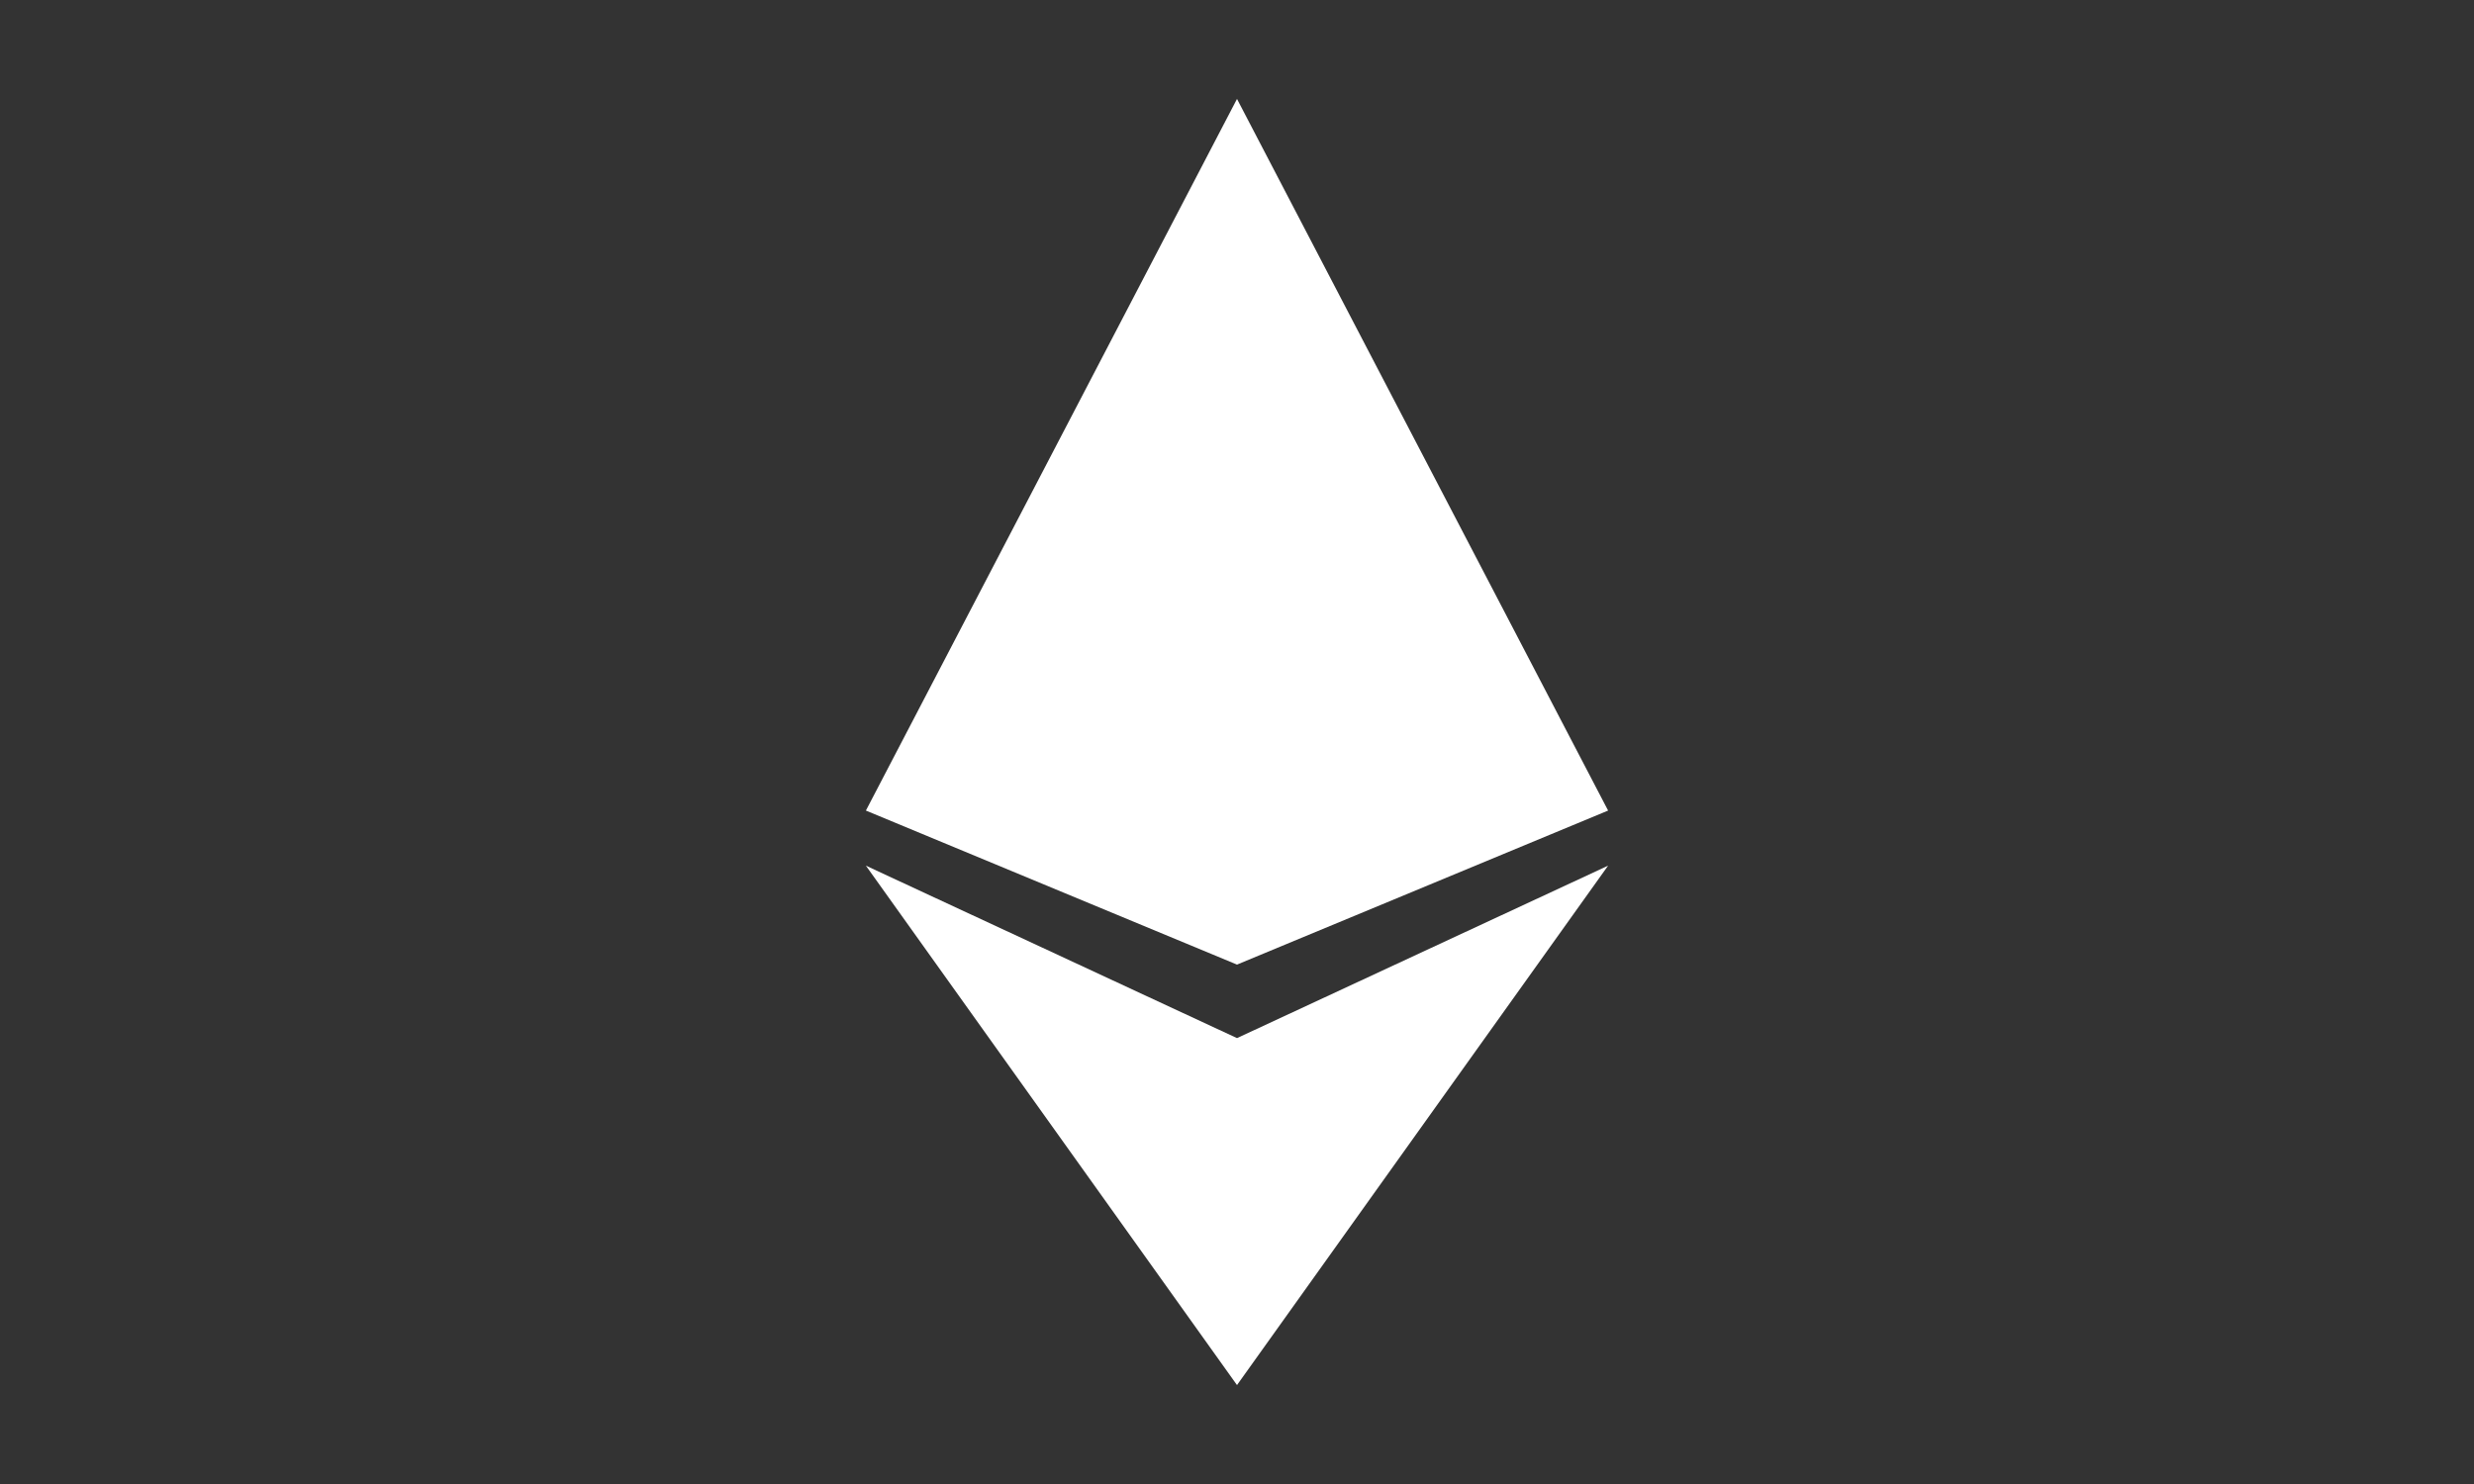
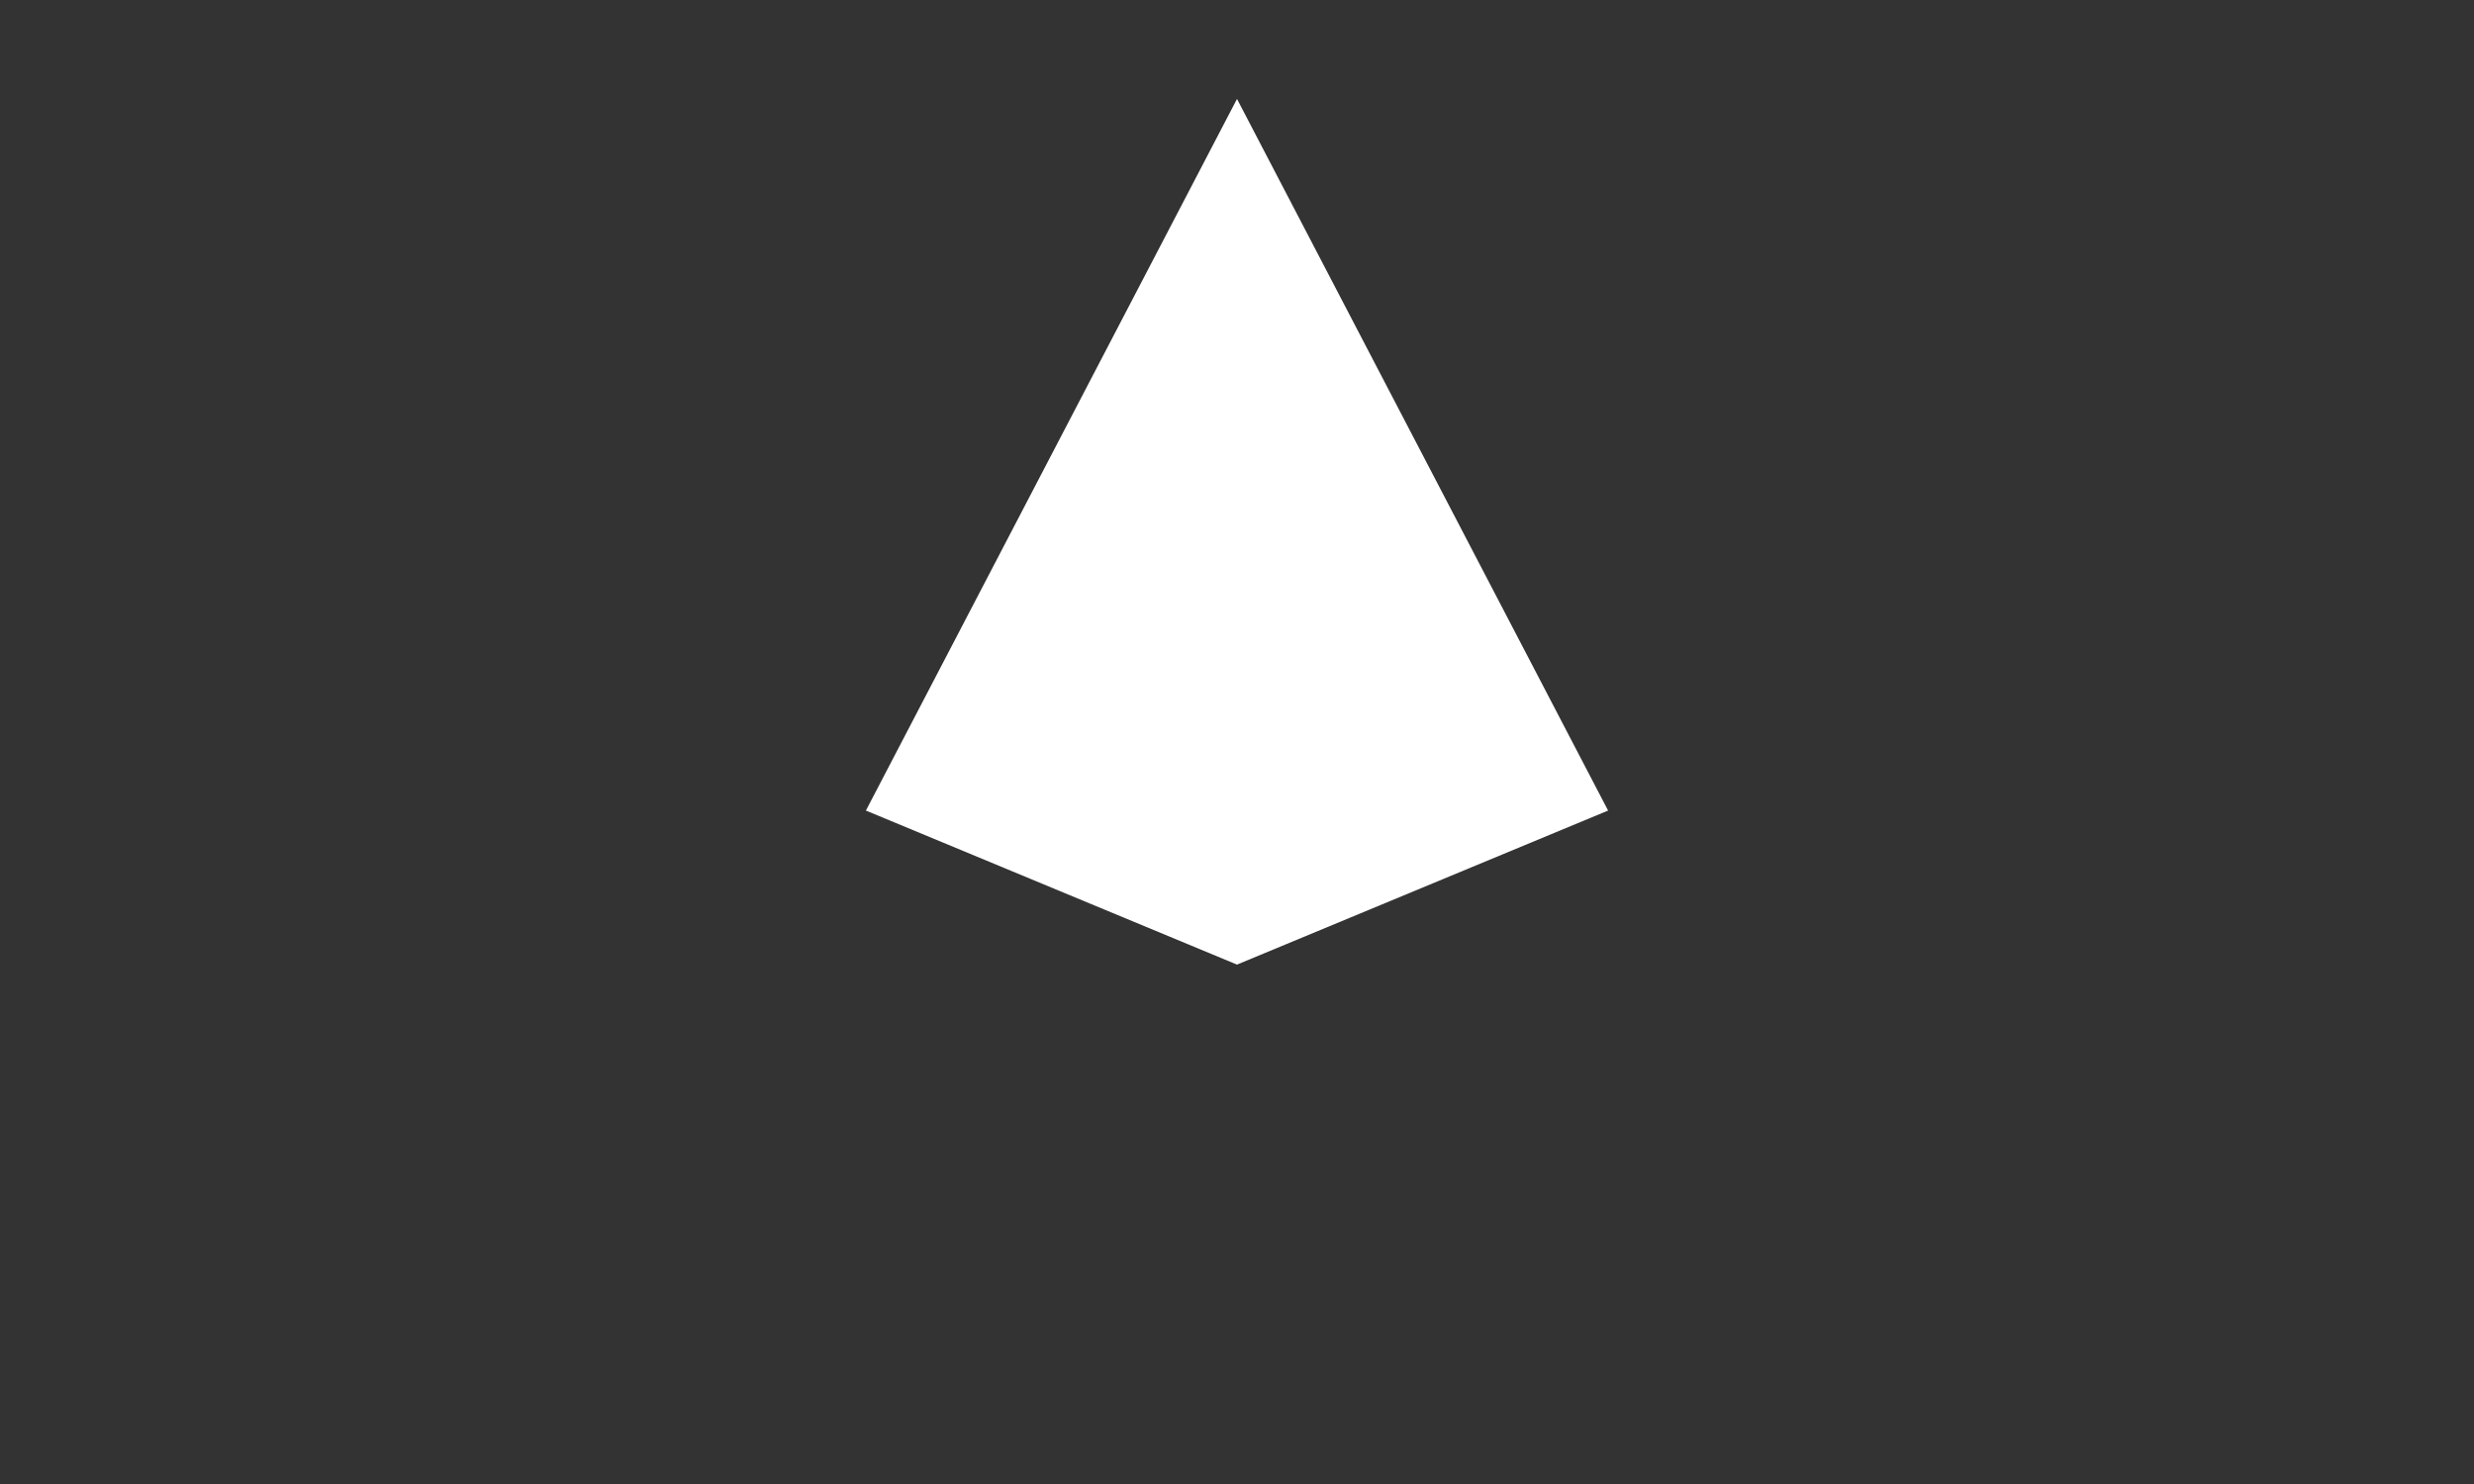
<svg xmlns="http://www.w3.org/2000/svg" width="100" height="60" viewBox="0 0 100 60" fill="none">
  <rect x="0" y="0" width="100" height="60" fill="#333333" stroke="none" />
-   <path d="M65 35L50 41.972L35 35L50 56L65 35Z" fill="white" />
  <path d="M65 32.772L50 4L35 32.772L50 39L65 32.772Z" fill="white" />
</svg>